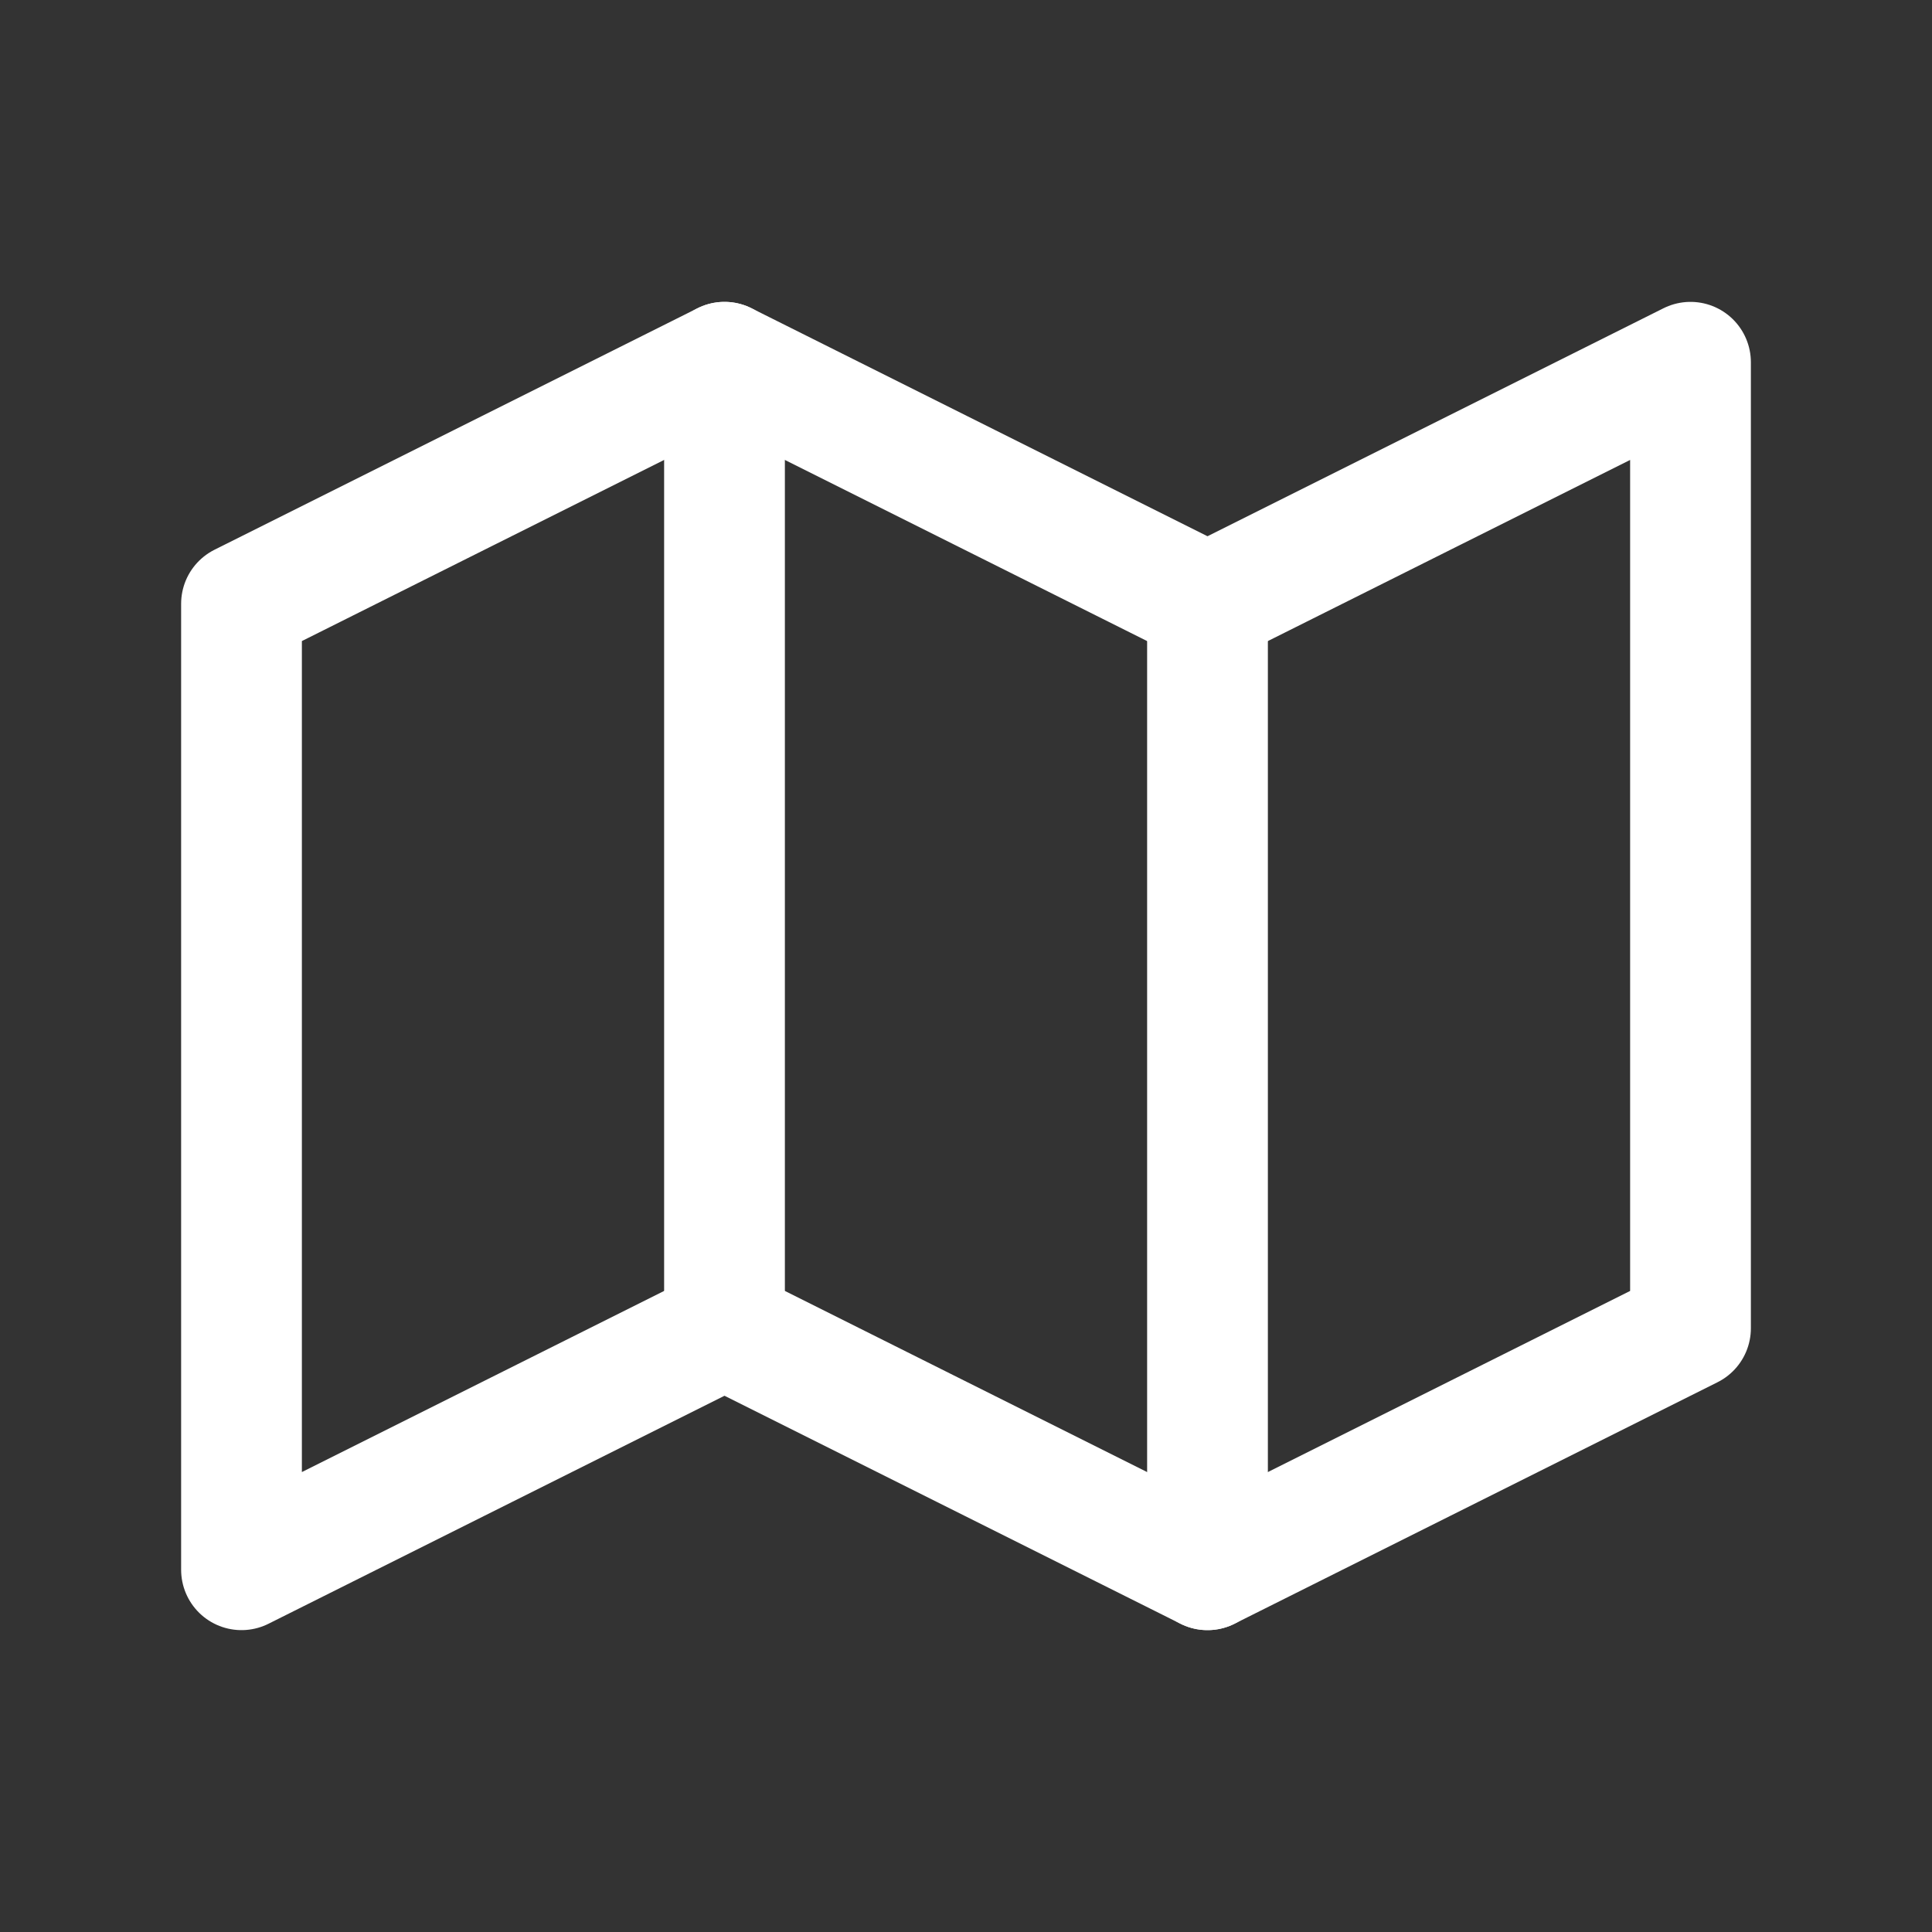
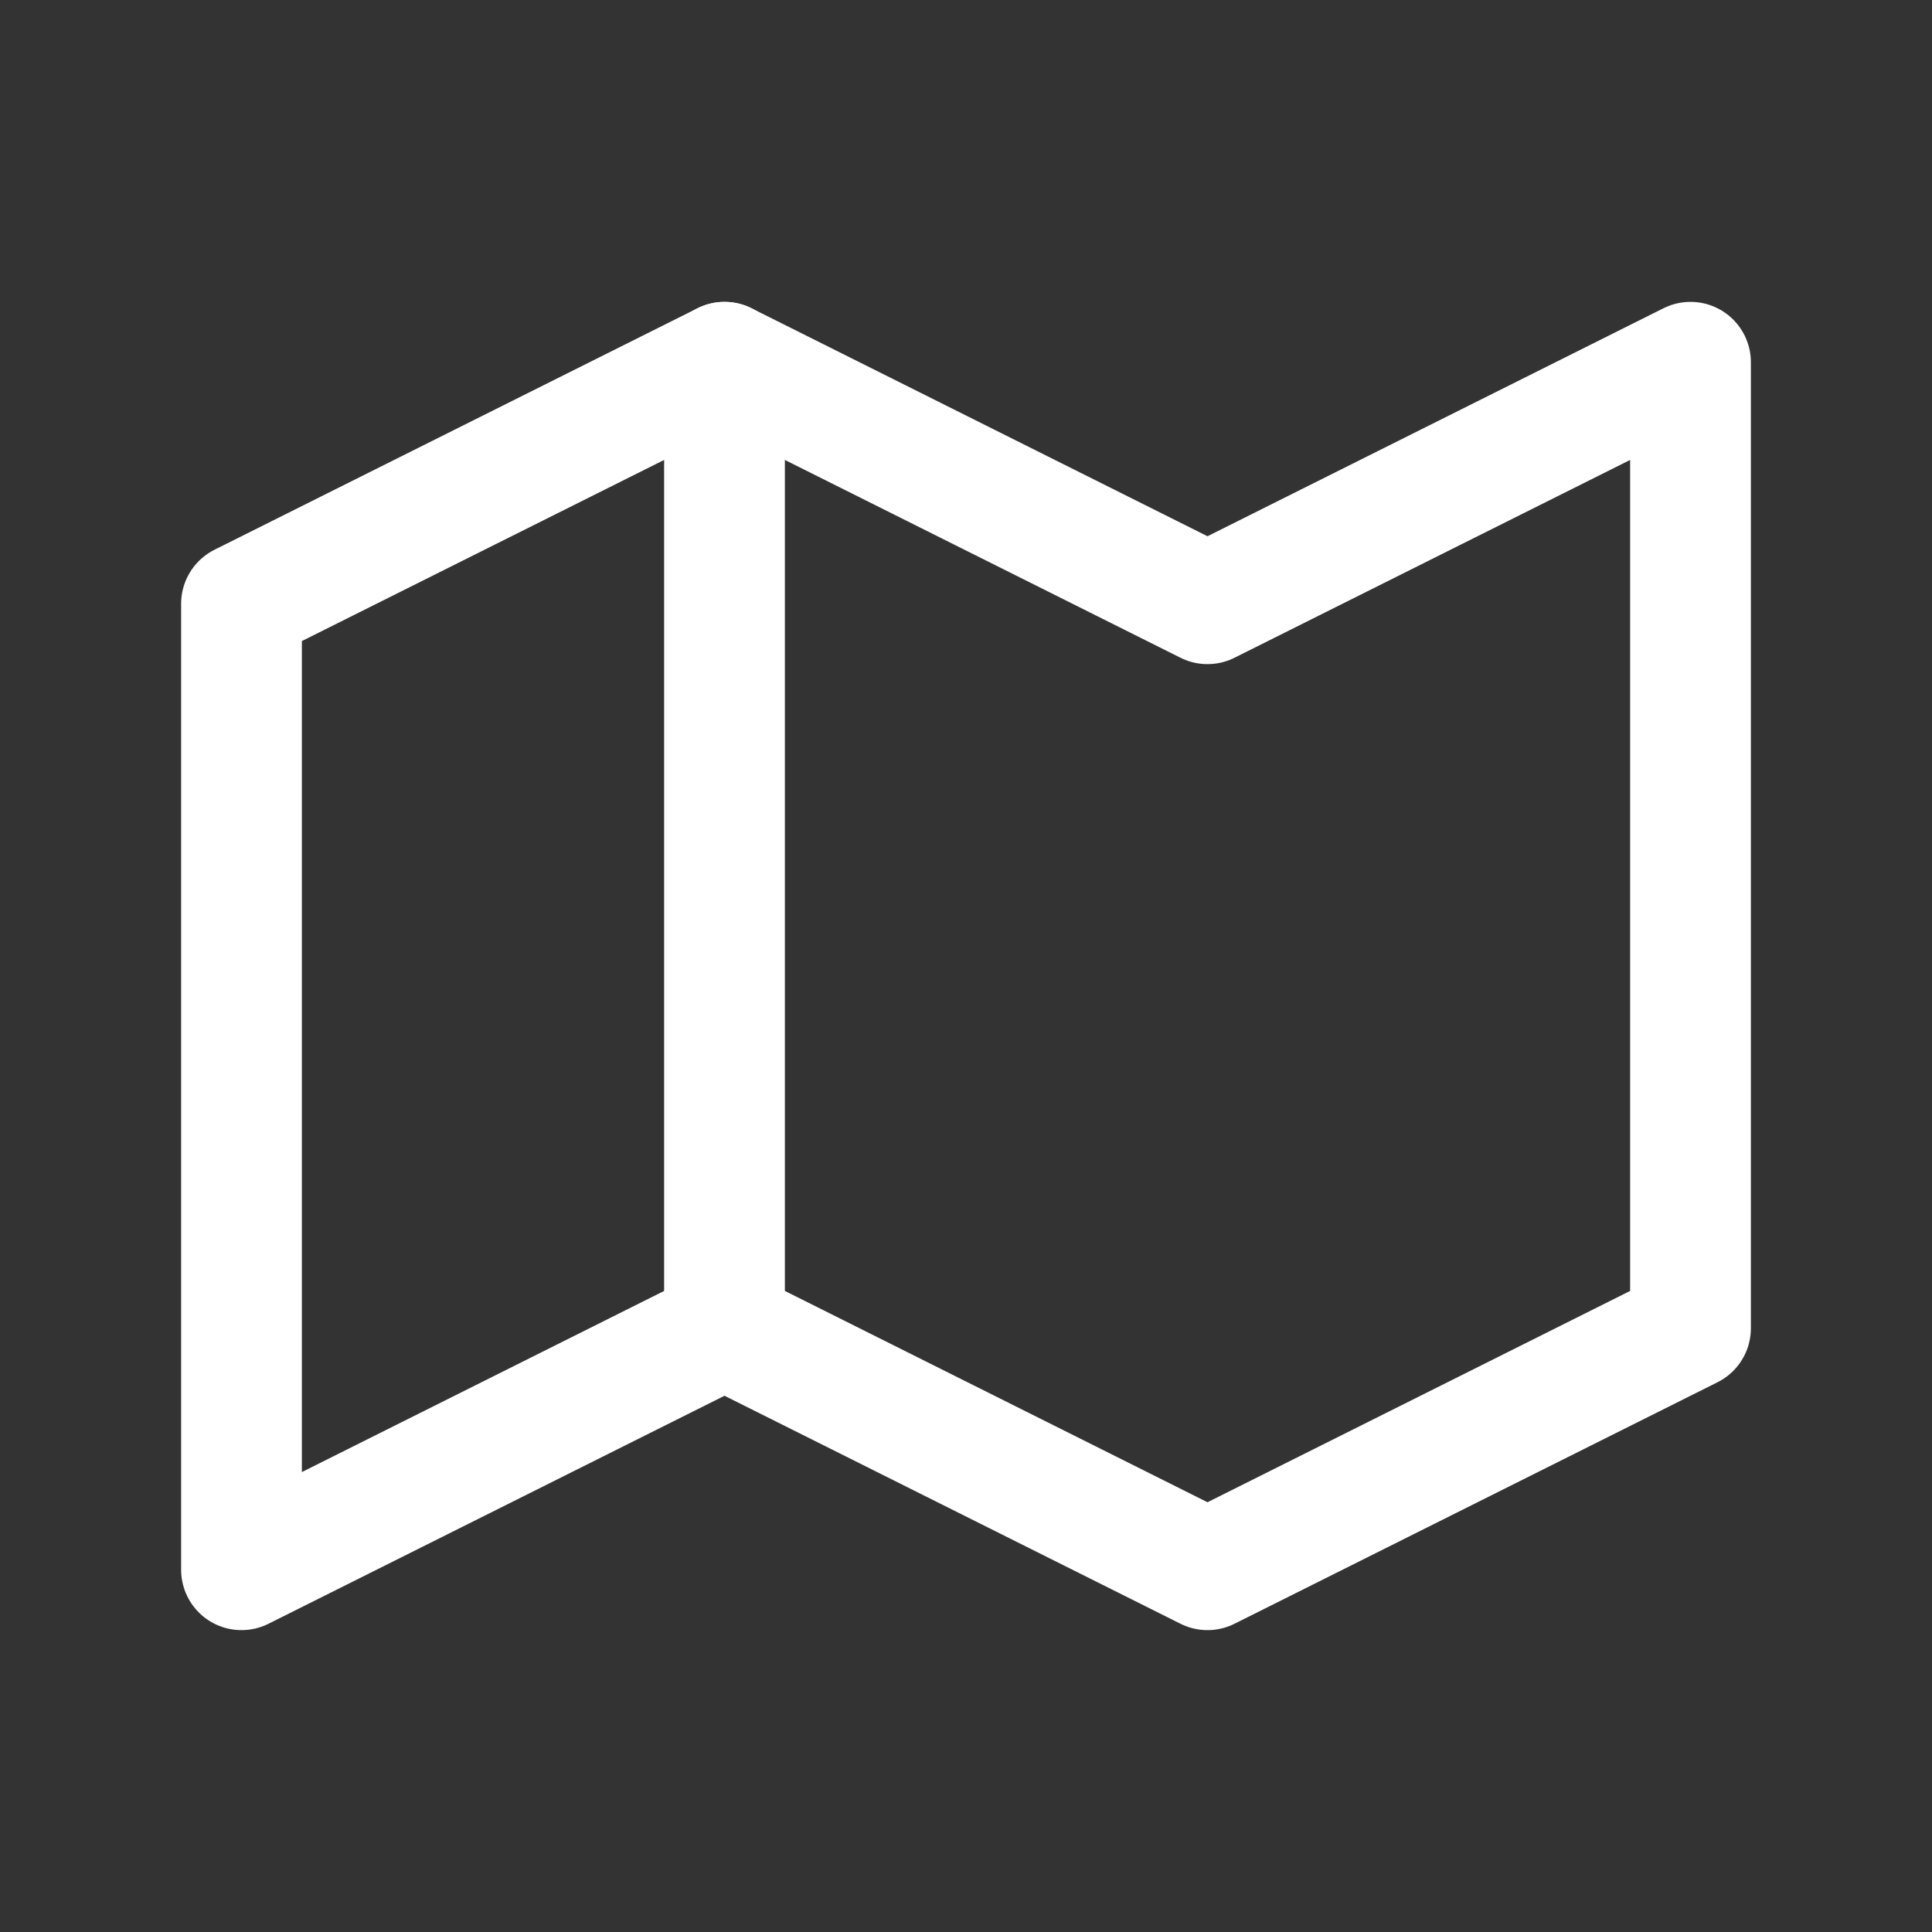
<svg xmlns="http://www.w3.org/2000/svg" viewBox="0 0 64 64" stroke="#FFFFFF" stroke-width="4" fill="none" stroke-linecap="round" stroke-linejoin="round">
  <rect x="0" y="0" width="64" height="64" fill="#333333" stroke="none" />
  <polyline points="8 20 24 12 40 20 56 12 56 44 40 52 24 44 8 52 8 20" />
  <line x1="24" y1="12" x2="24" y2="44" />
-   <line x1="40" y1="20" x2="40" y2="52" />
</svg>